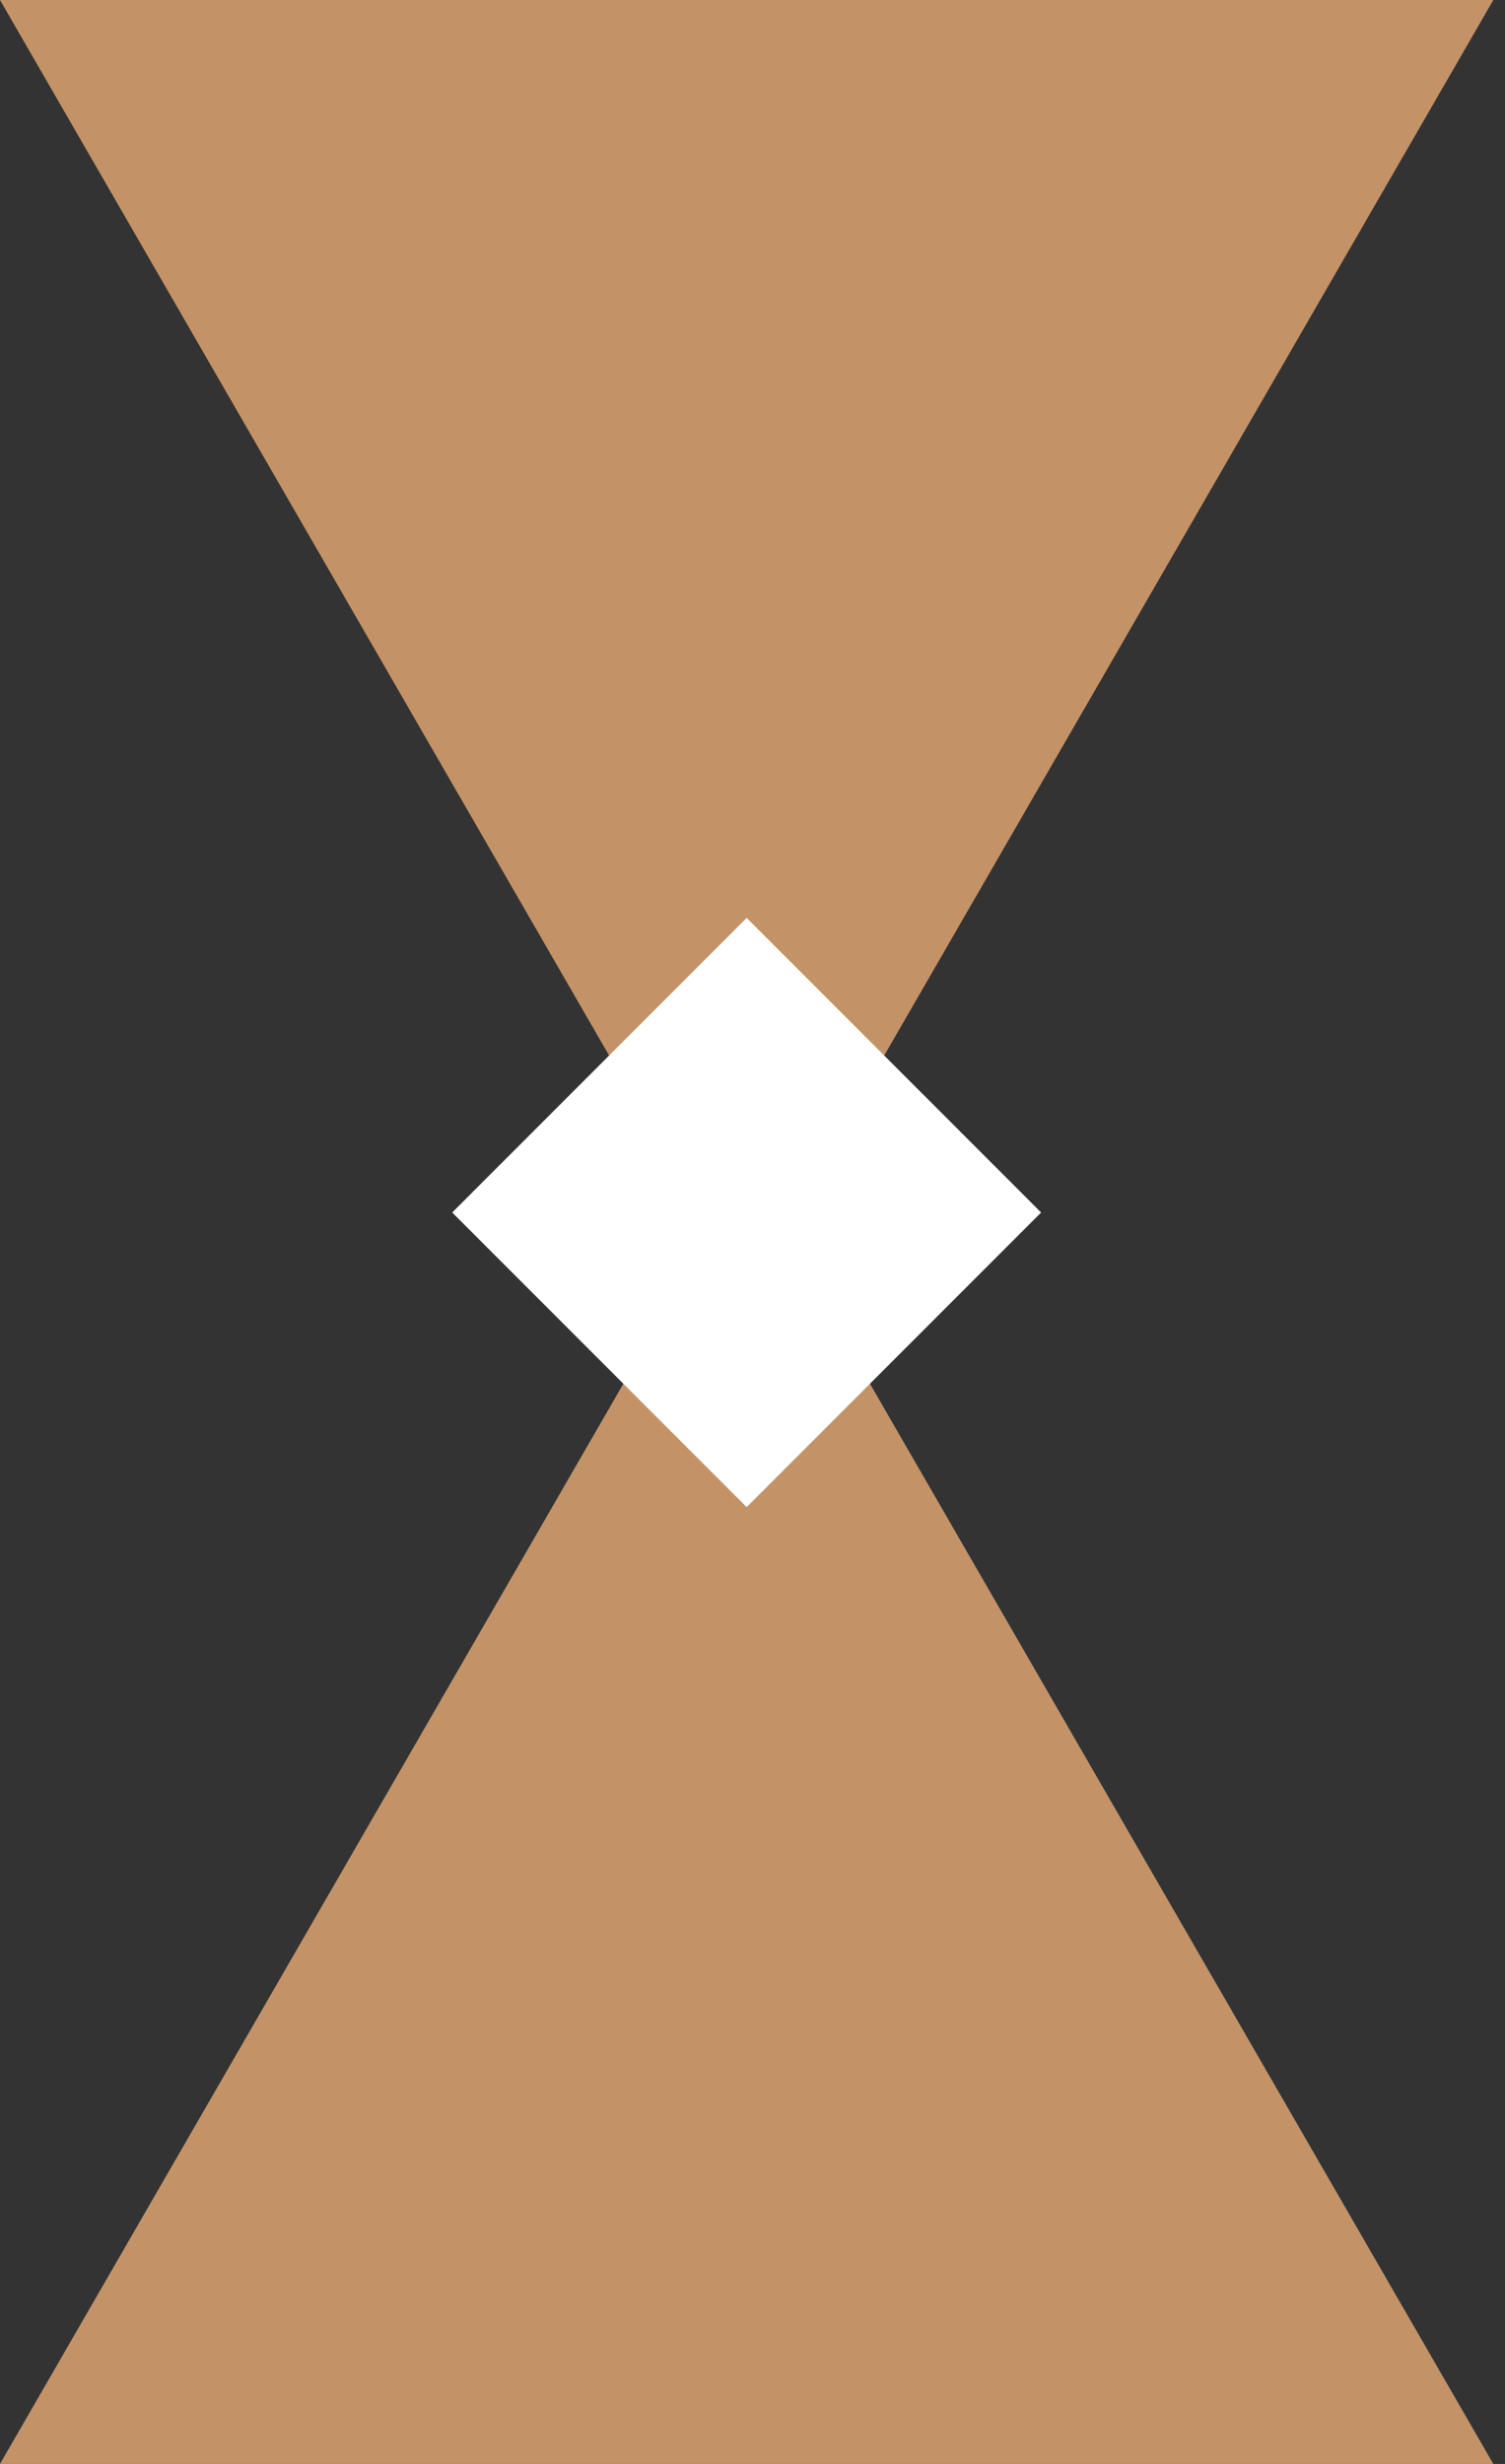
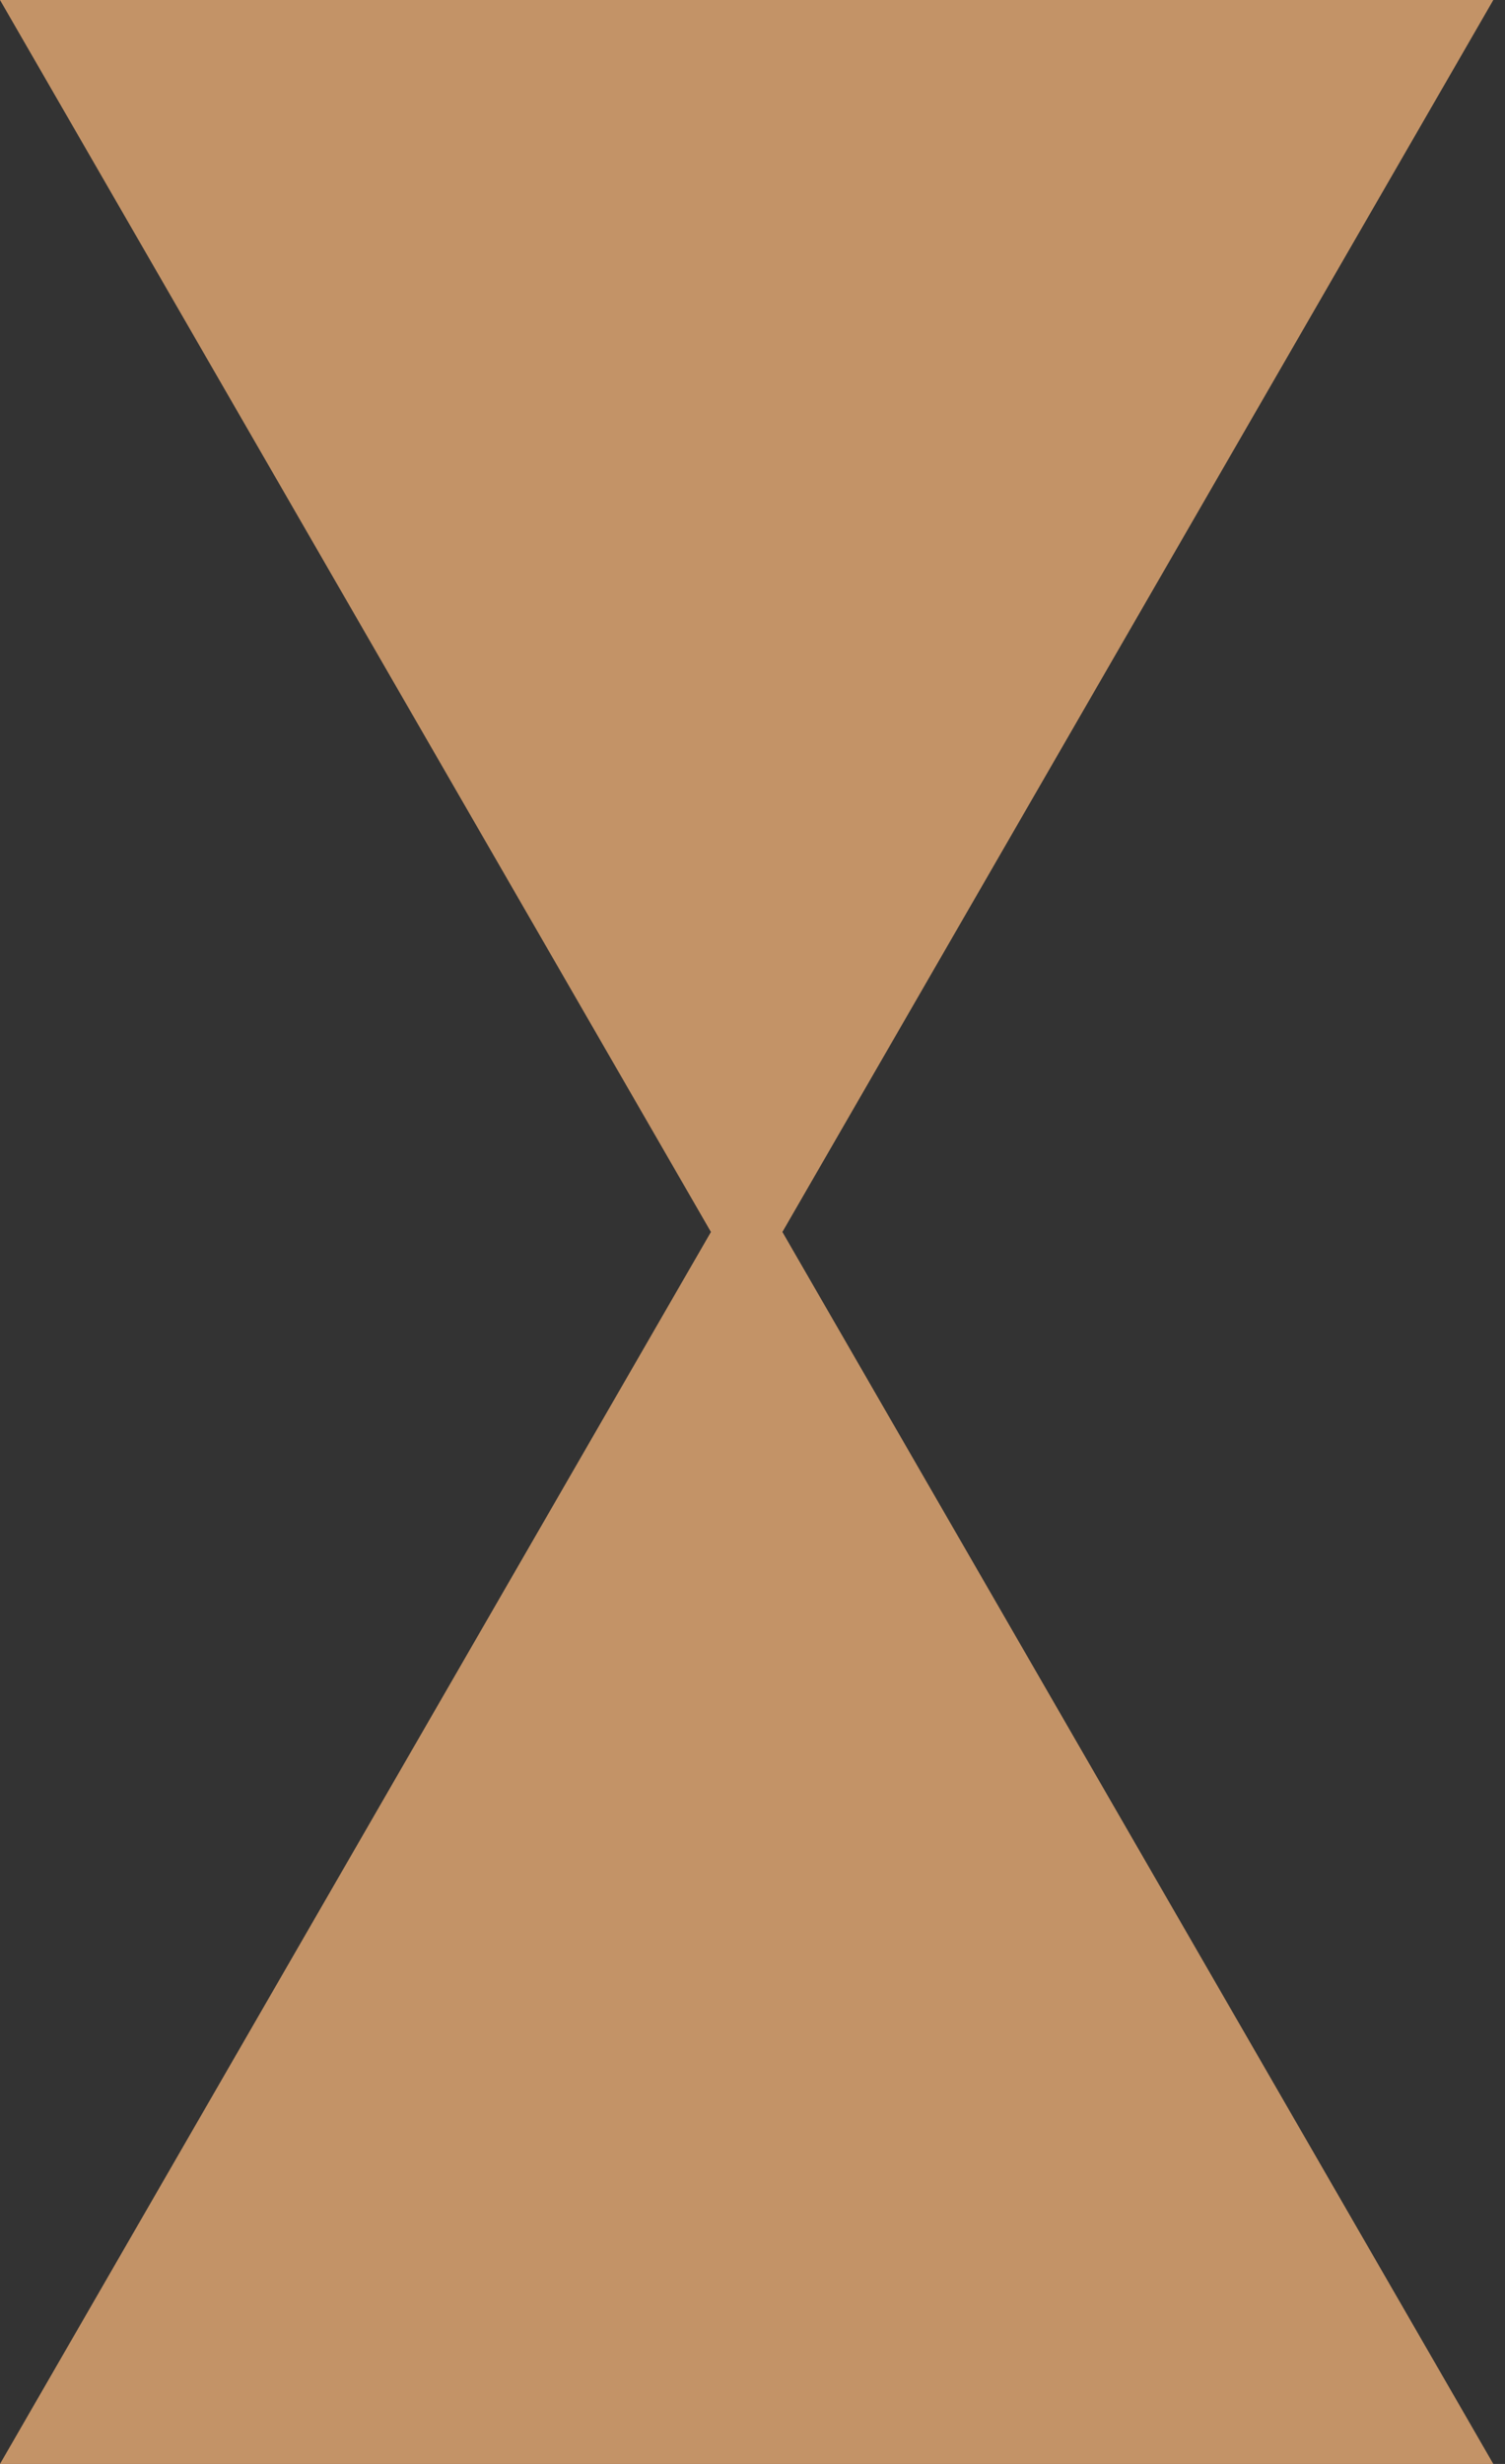
<svg xmlns="http://www.w3.org/2000/svg" width="33" height="54" viewBox="0 0 33 54" fill="none">
  <rect x="0" y="0" width="33" height="54" fill="#333333" stroke="none" />
  <path d="M16.372 25.643L32.744 54H0L16.372 25.643Z" fill="#C39367" />
  <path d="M16.372 28.357L5.15034e-06 -4.48212e-05L32.744 -4.76837e-05L16.372 28.357Z" fill="#C39367" />
-   <rect width="9.132" height="9.132" transform="matrix(0.707 0.707 -0.707 0.707 16.372 20.117)" fill="white" />
</svg>